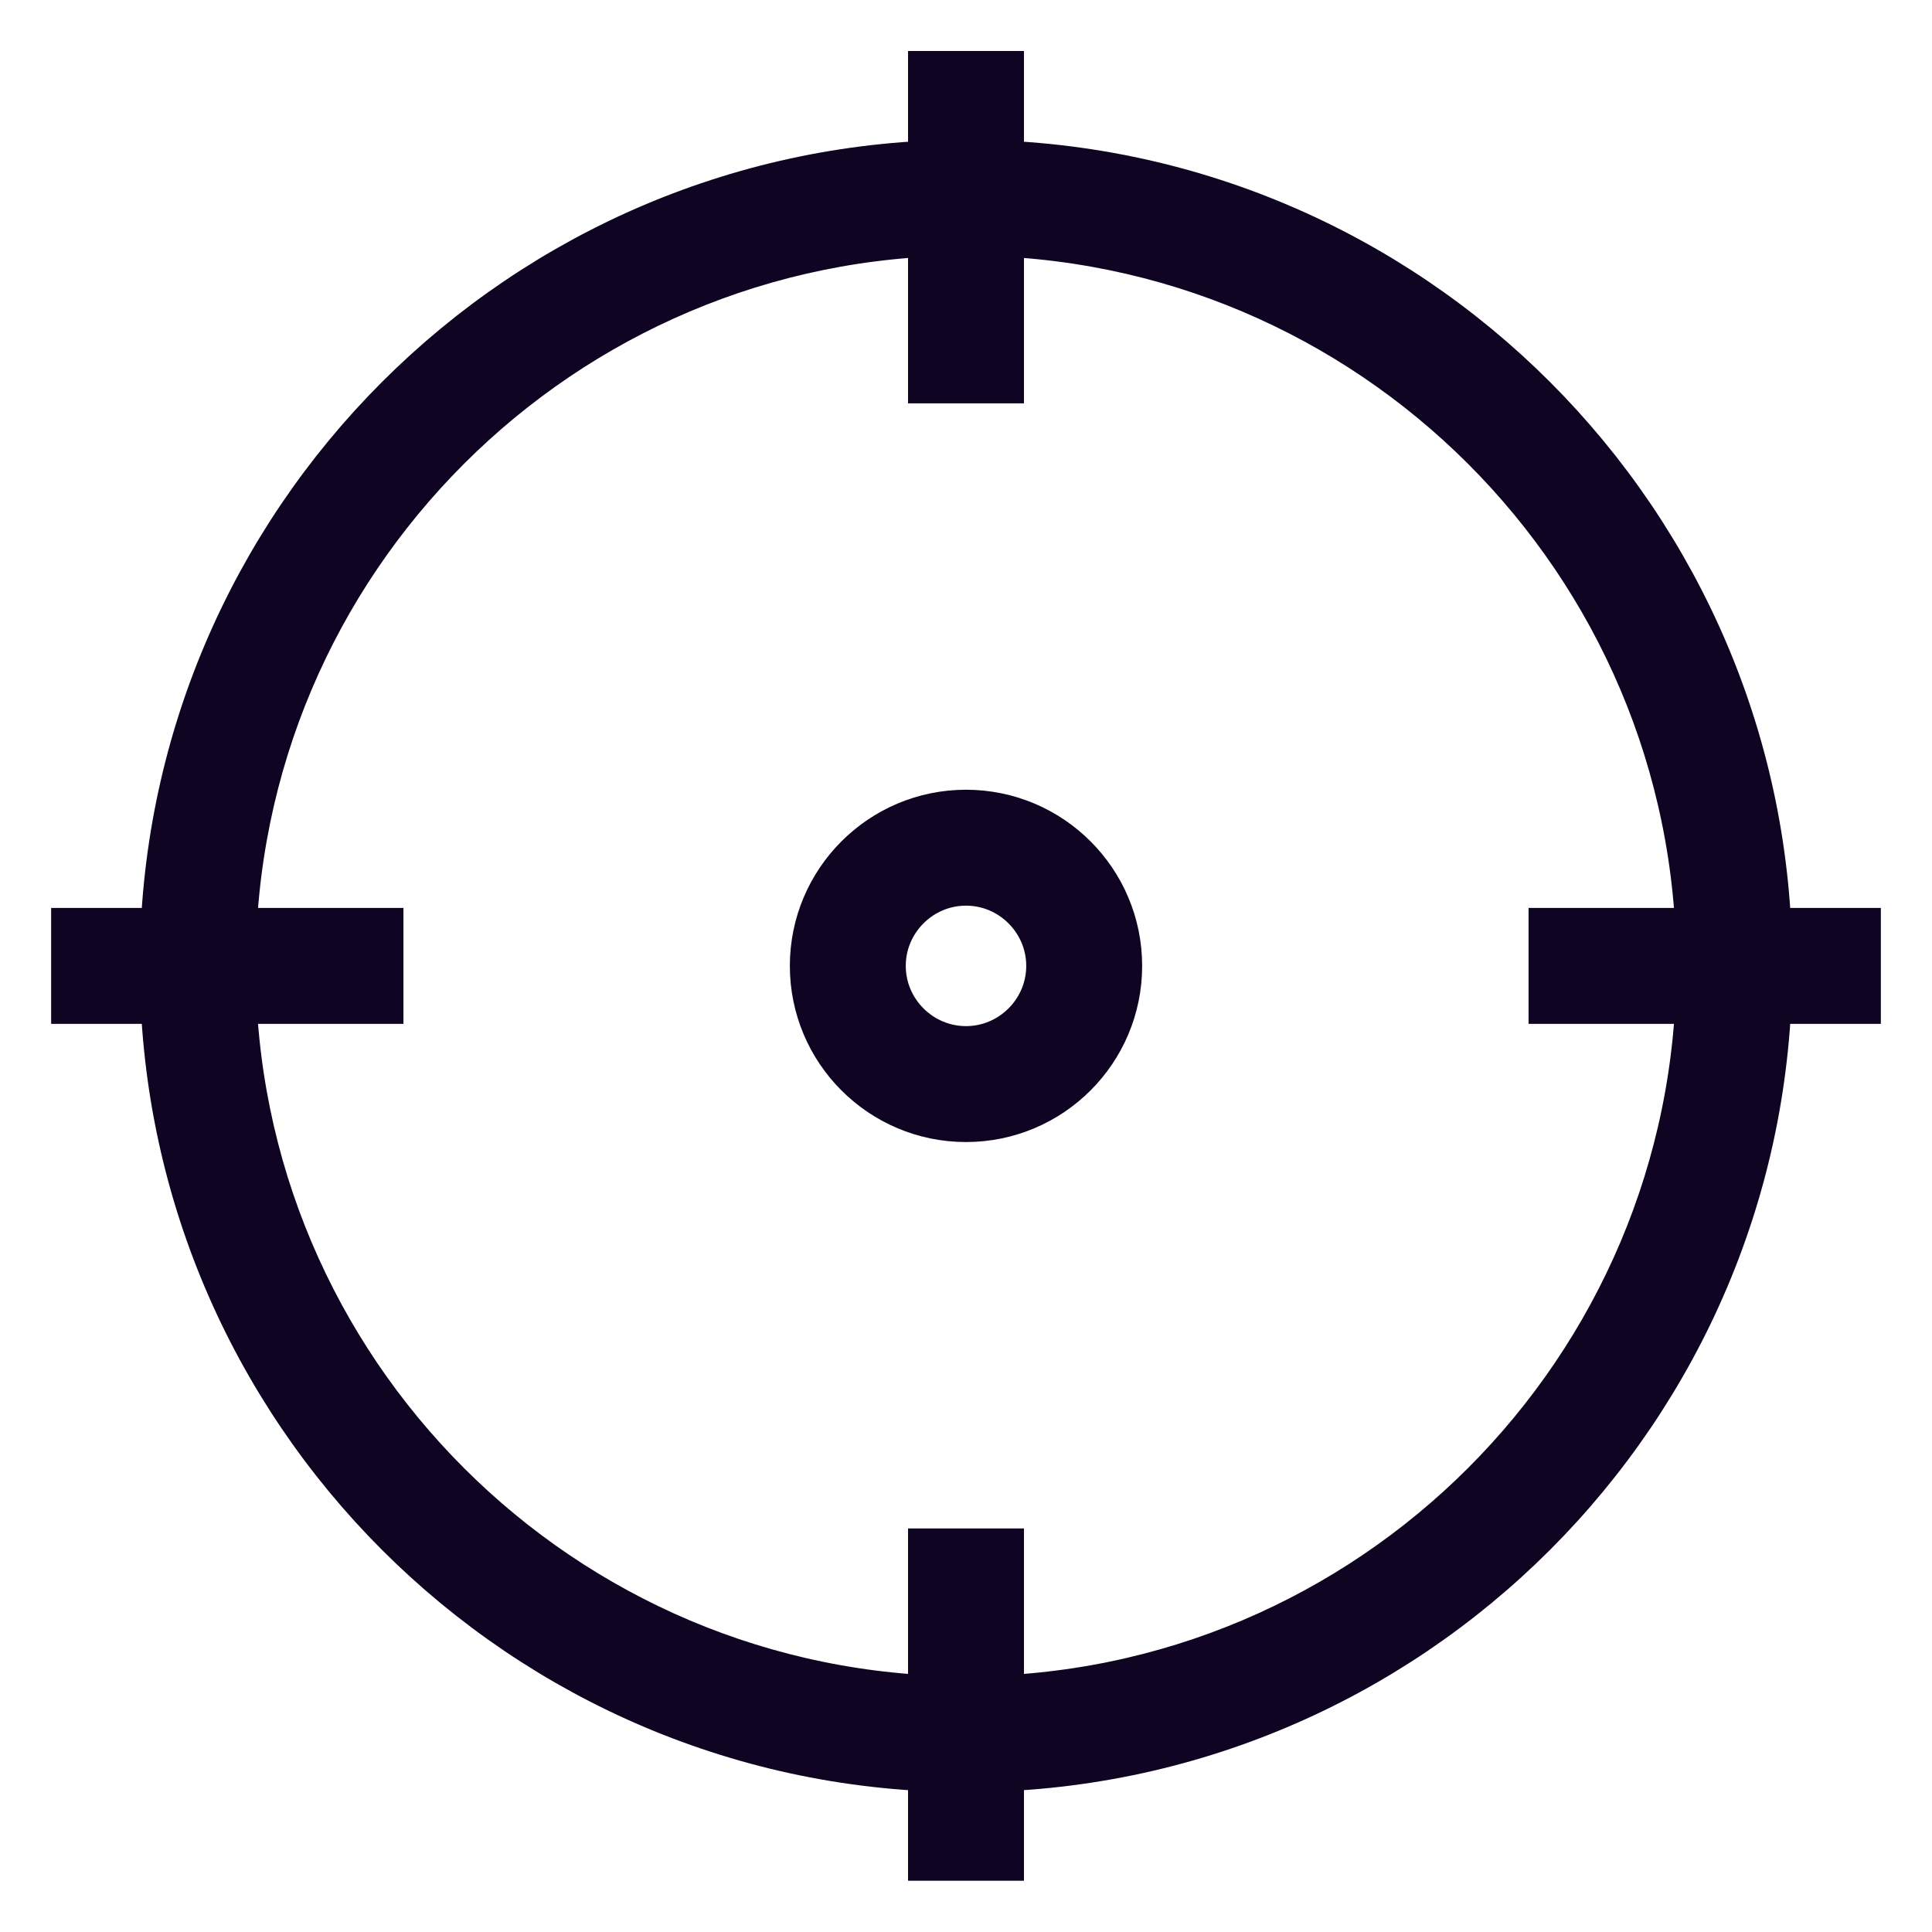
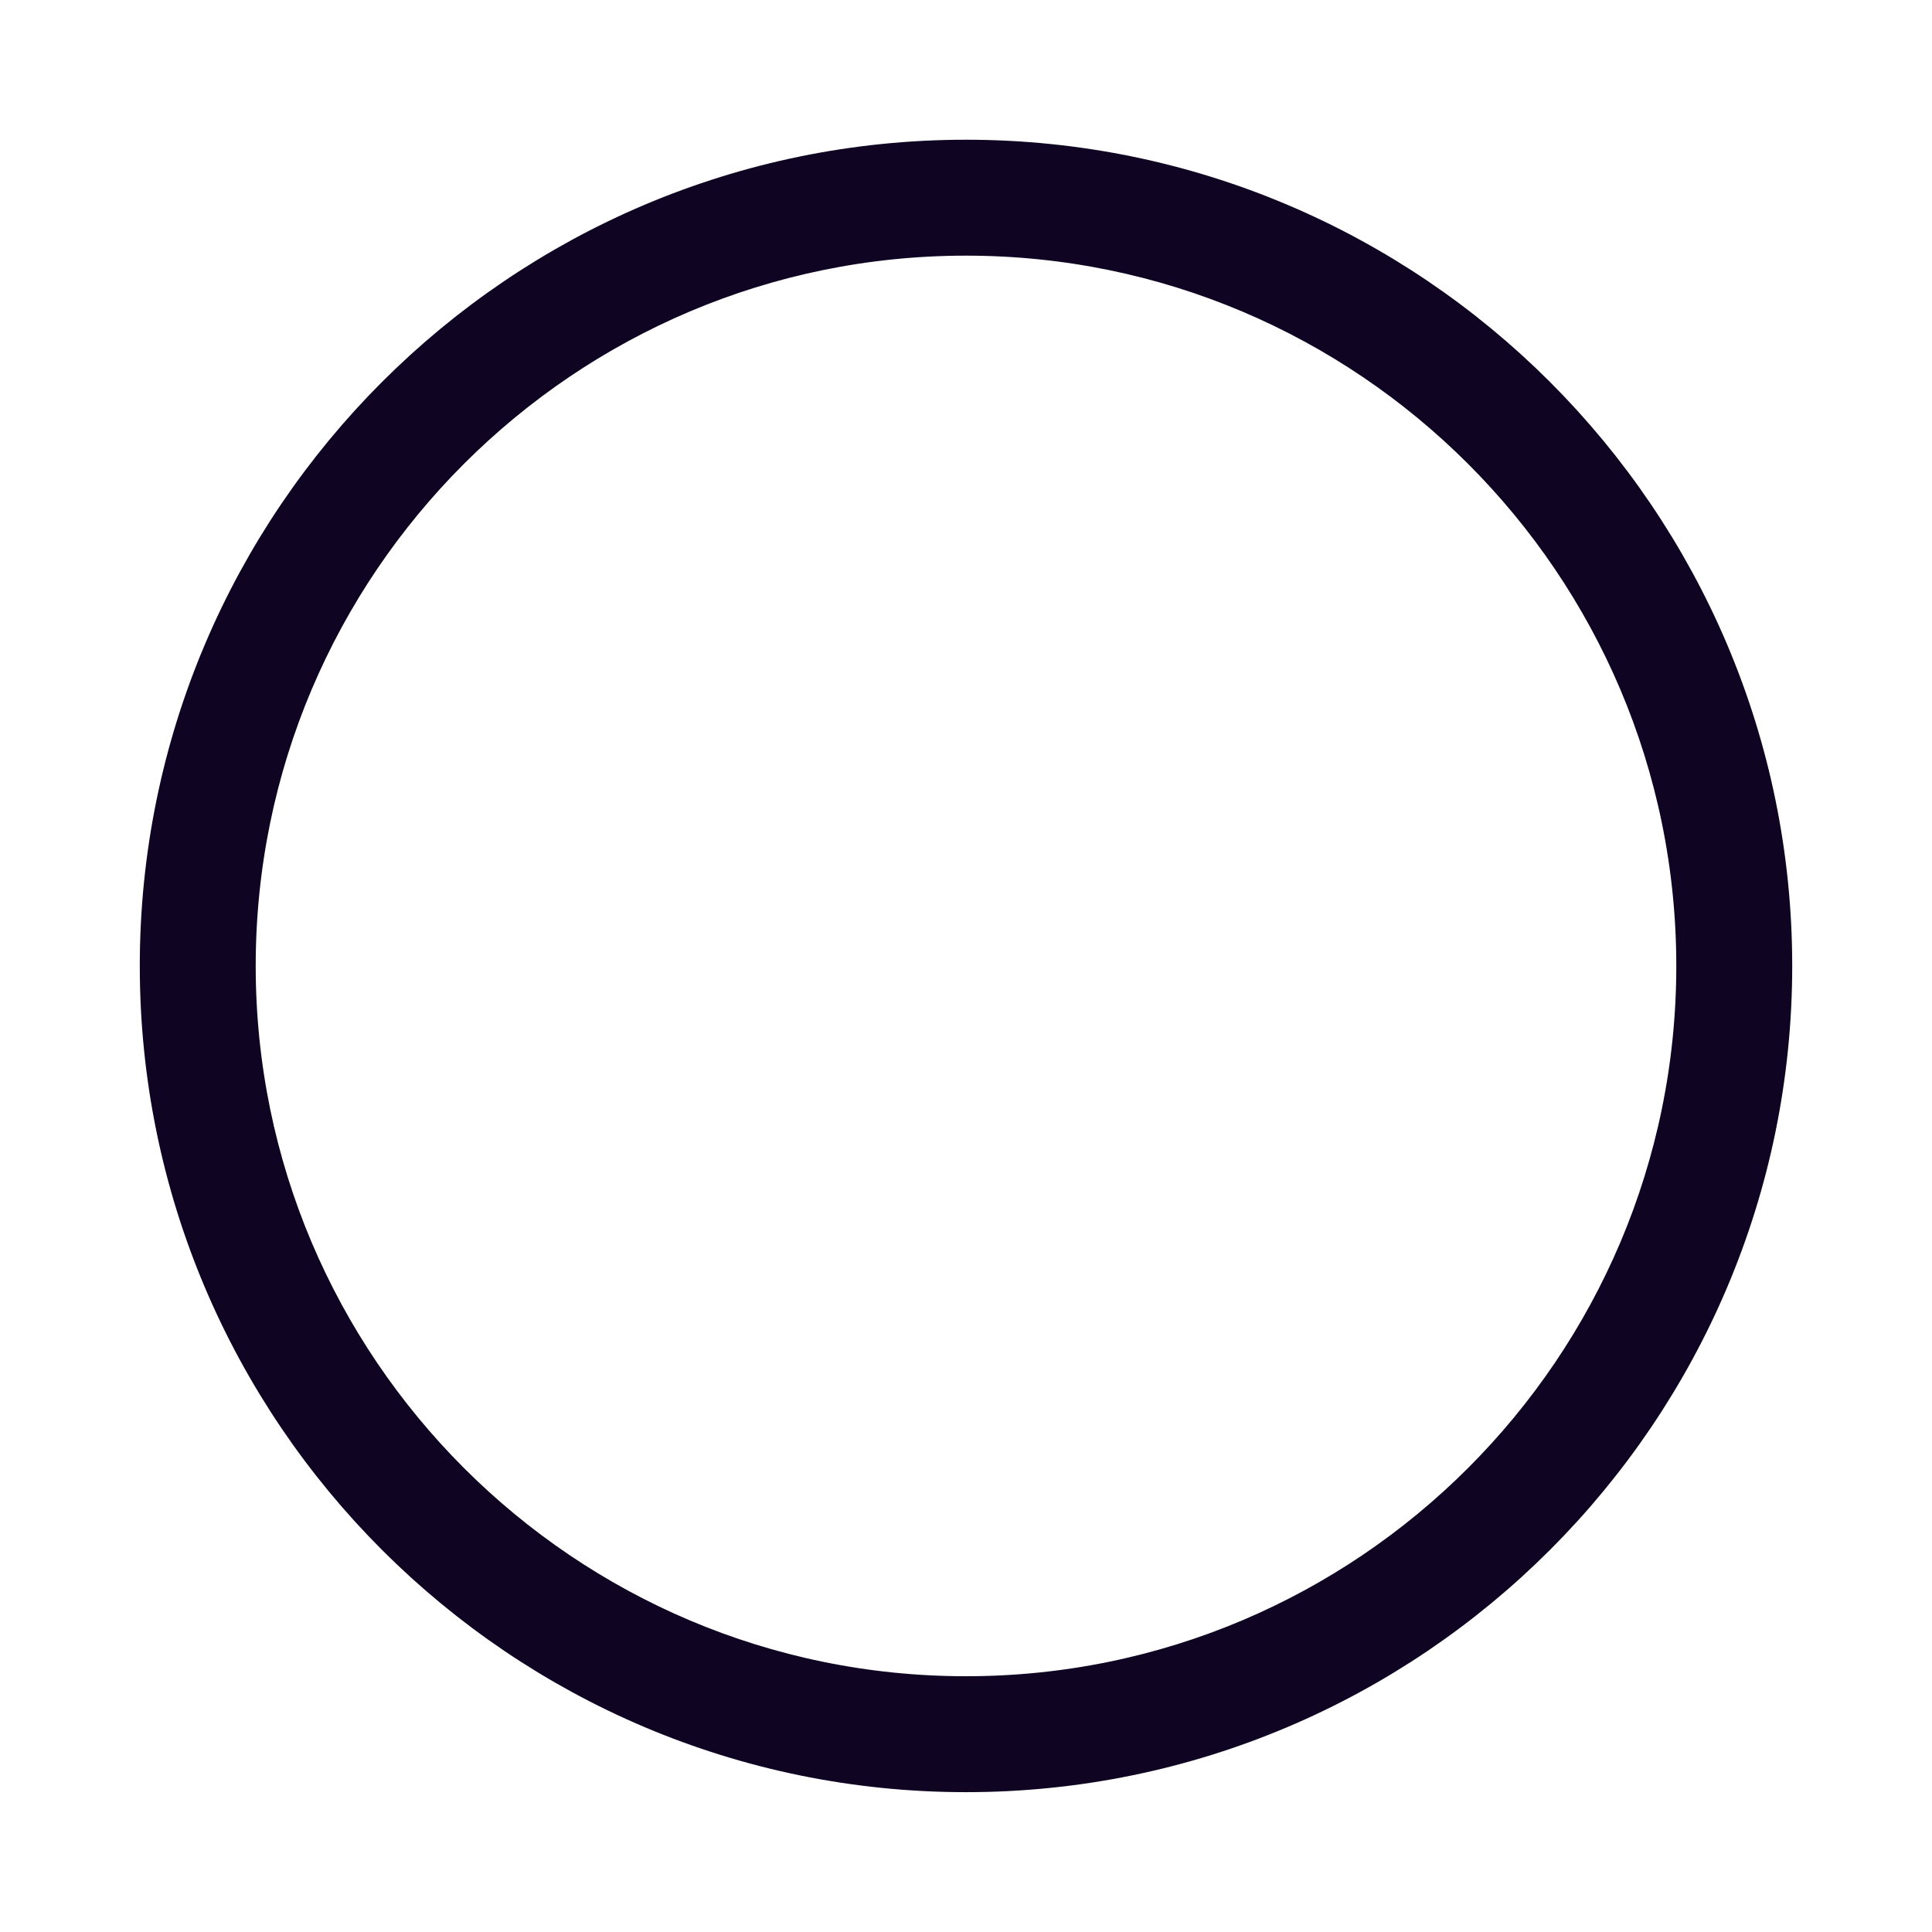
<svg xmlns="http://www.w3.org/2000/svg" width="34" height="34" viewBox="0 0 34 34" fill="none">
  <g clip-path="url(#clip0_6709_46030)">
    <path d="M17 31.039C9.257 31.039 2.96 24.742 2.96 16.999C2.96 9.256 9.257 2.959 17 2.959C24.743 2.959 31.04 9.256 31.04 16.999C31.04 24.742 24.743 31.039 17 31.039ZM17 3.999C9.829 3.999 4 9.828 4 16.999C4 24.17 9.829 29.999 17 29.999C24.171 29.999 30 24.17 30 16.999C30 9.828 24.171 3.999 17 3.999Z" fill="#100423" stroke="#100423" />
-     <path d="M16.48 1.398H17.52V6.598H16.48V1.398ZM27.4 16.478H32.6V17.518H27.4V16.478ZM16.48 27.398H17.52V32.598H16.48V27.398ZM1.4 16.478H6.6V17.518H1.4V16.478ZM17 19.598C15.565 19.598 14.4 18.434 14.4 16.998C14.4 15.563 15.565 14.398 17 14.398C18.435 14.398 19.6 15.563 19.6 16.998C19.6 18.434 18.435 19.598 17 19.598ZM17 15.438C16.142 15.438 15.44 16.14 15.44 16.998C15.44 17.856 16.142 18.558 17 18.558C17.858 18.558 18.56 17.856 18.56 16.998C18.56 16.14 17.858 15.438 17 15.438Z" fill="#100423" stroke="#100423" />
  </g>
  <defs>
    <clipPath id="clip0_6709_46030">
      <rect width="33.28" height="33.28" fill="white" transform="translate(0.36 0.359)" />
    </clipPath>
  </defs>
</svg>